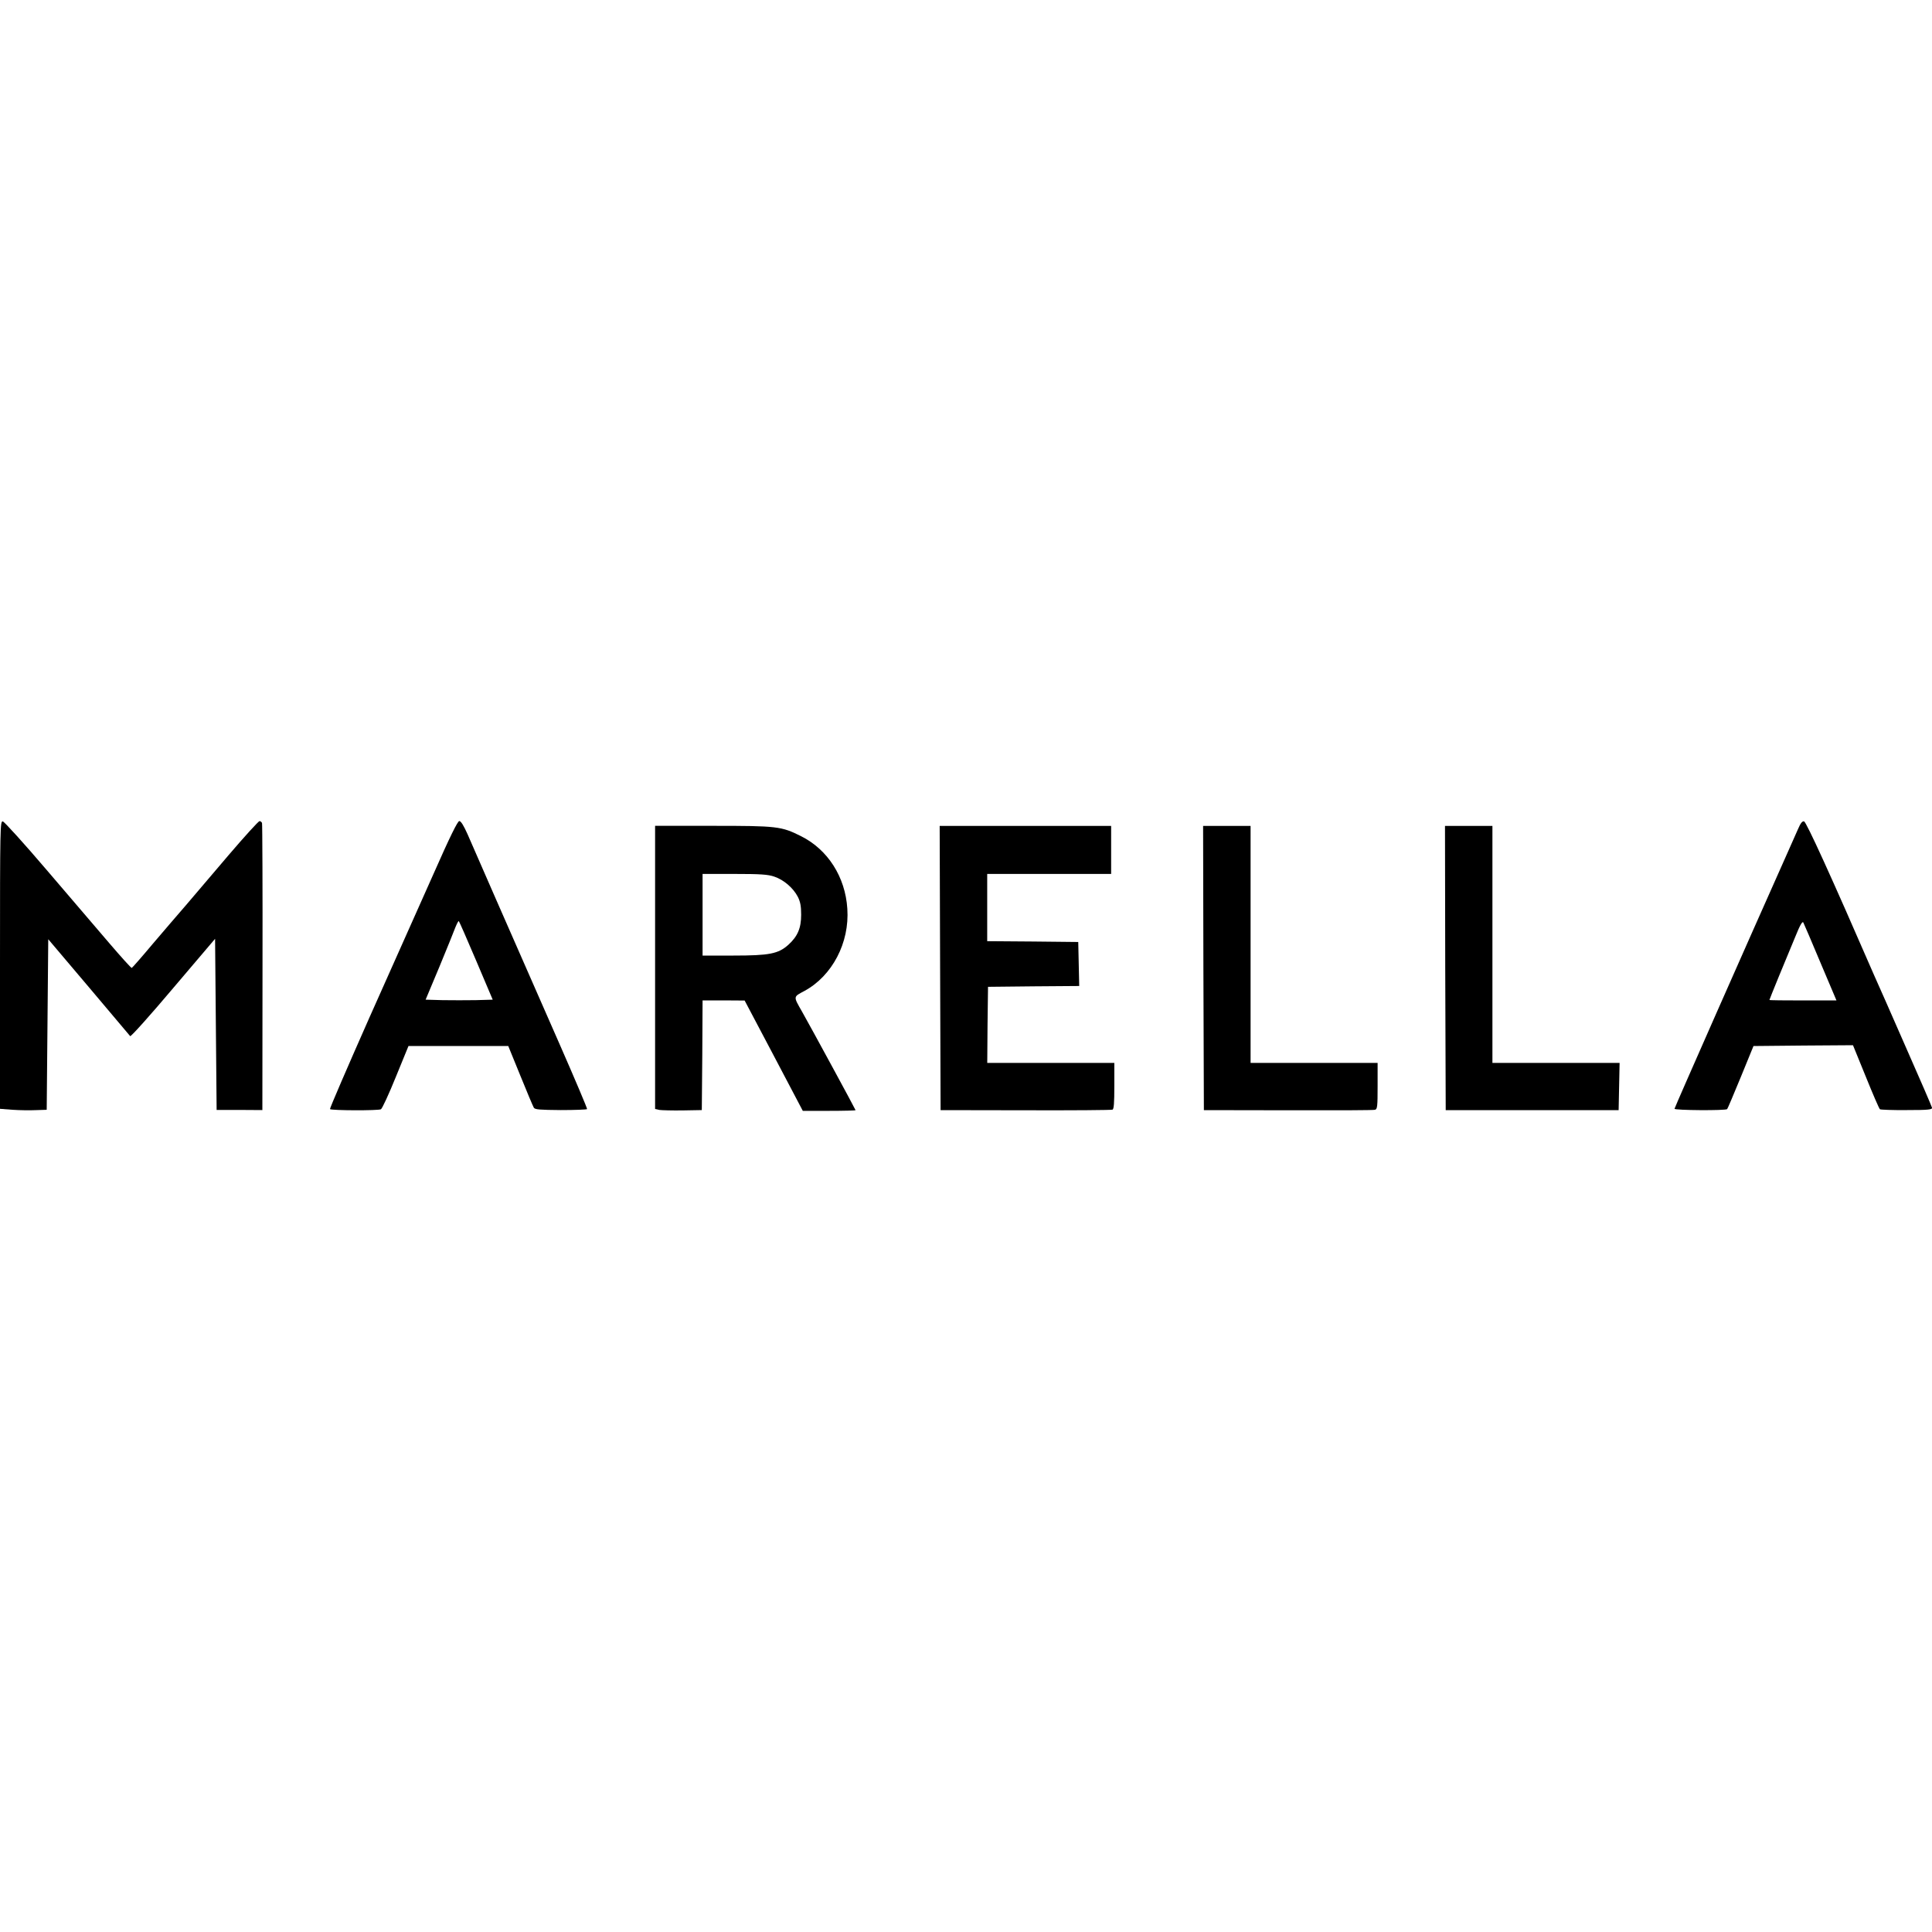
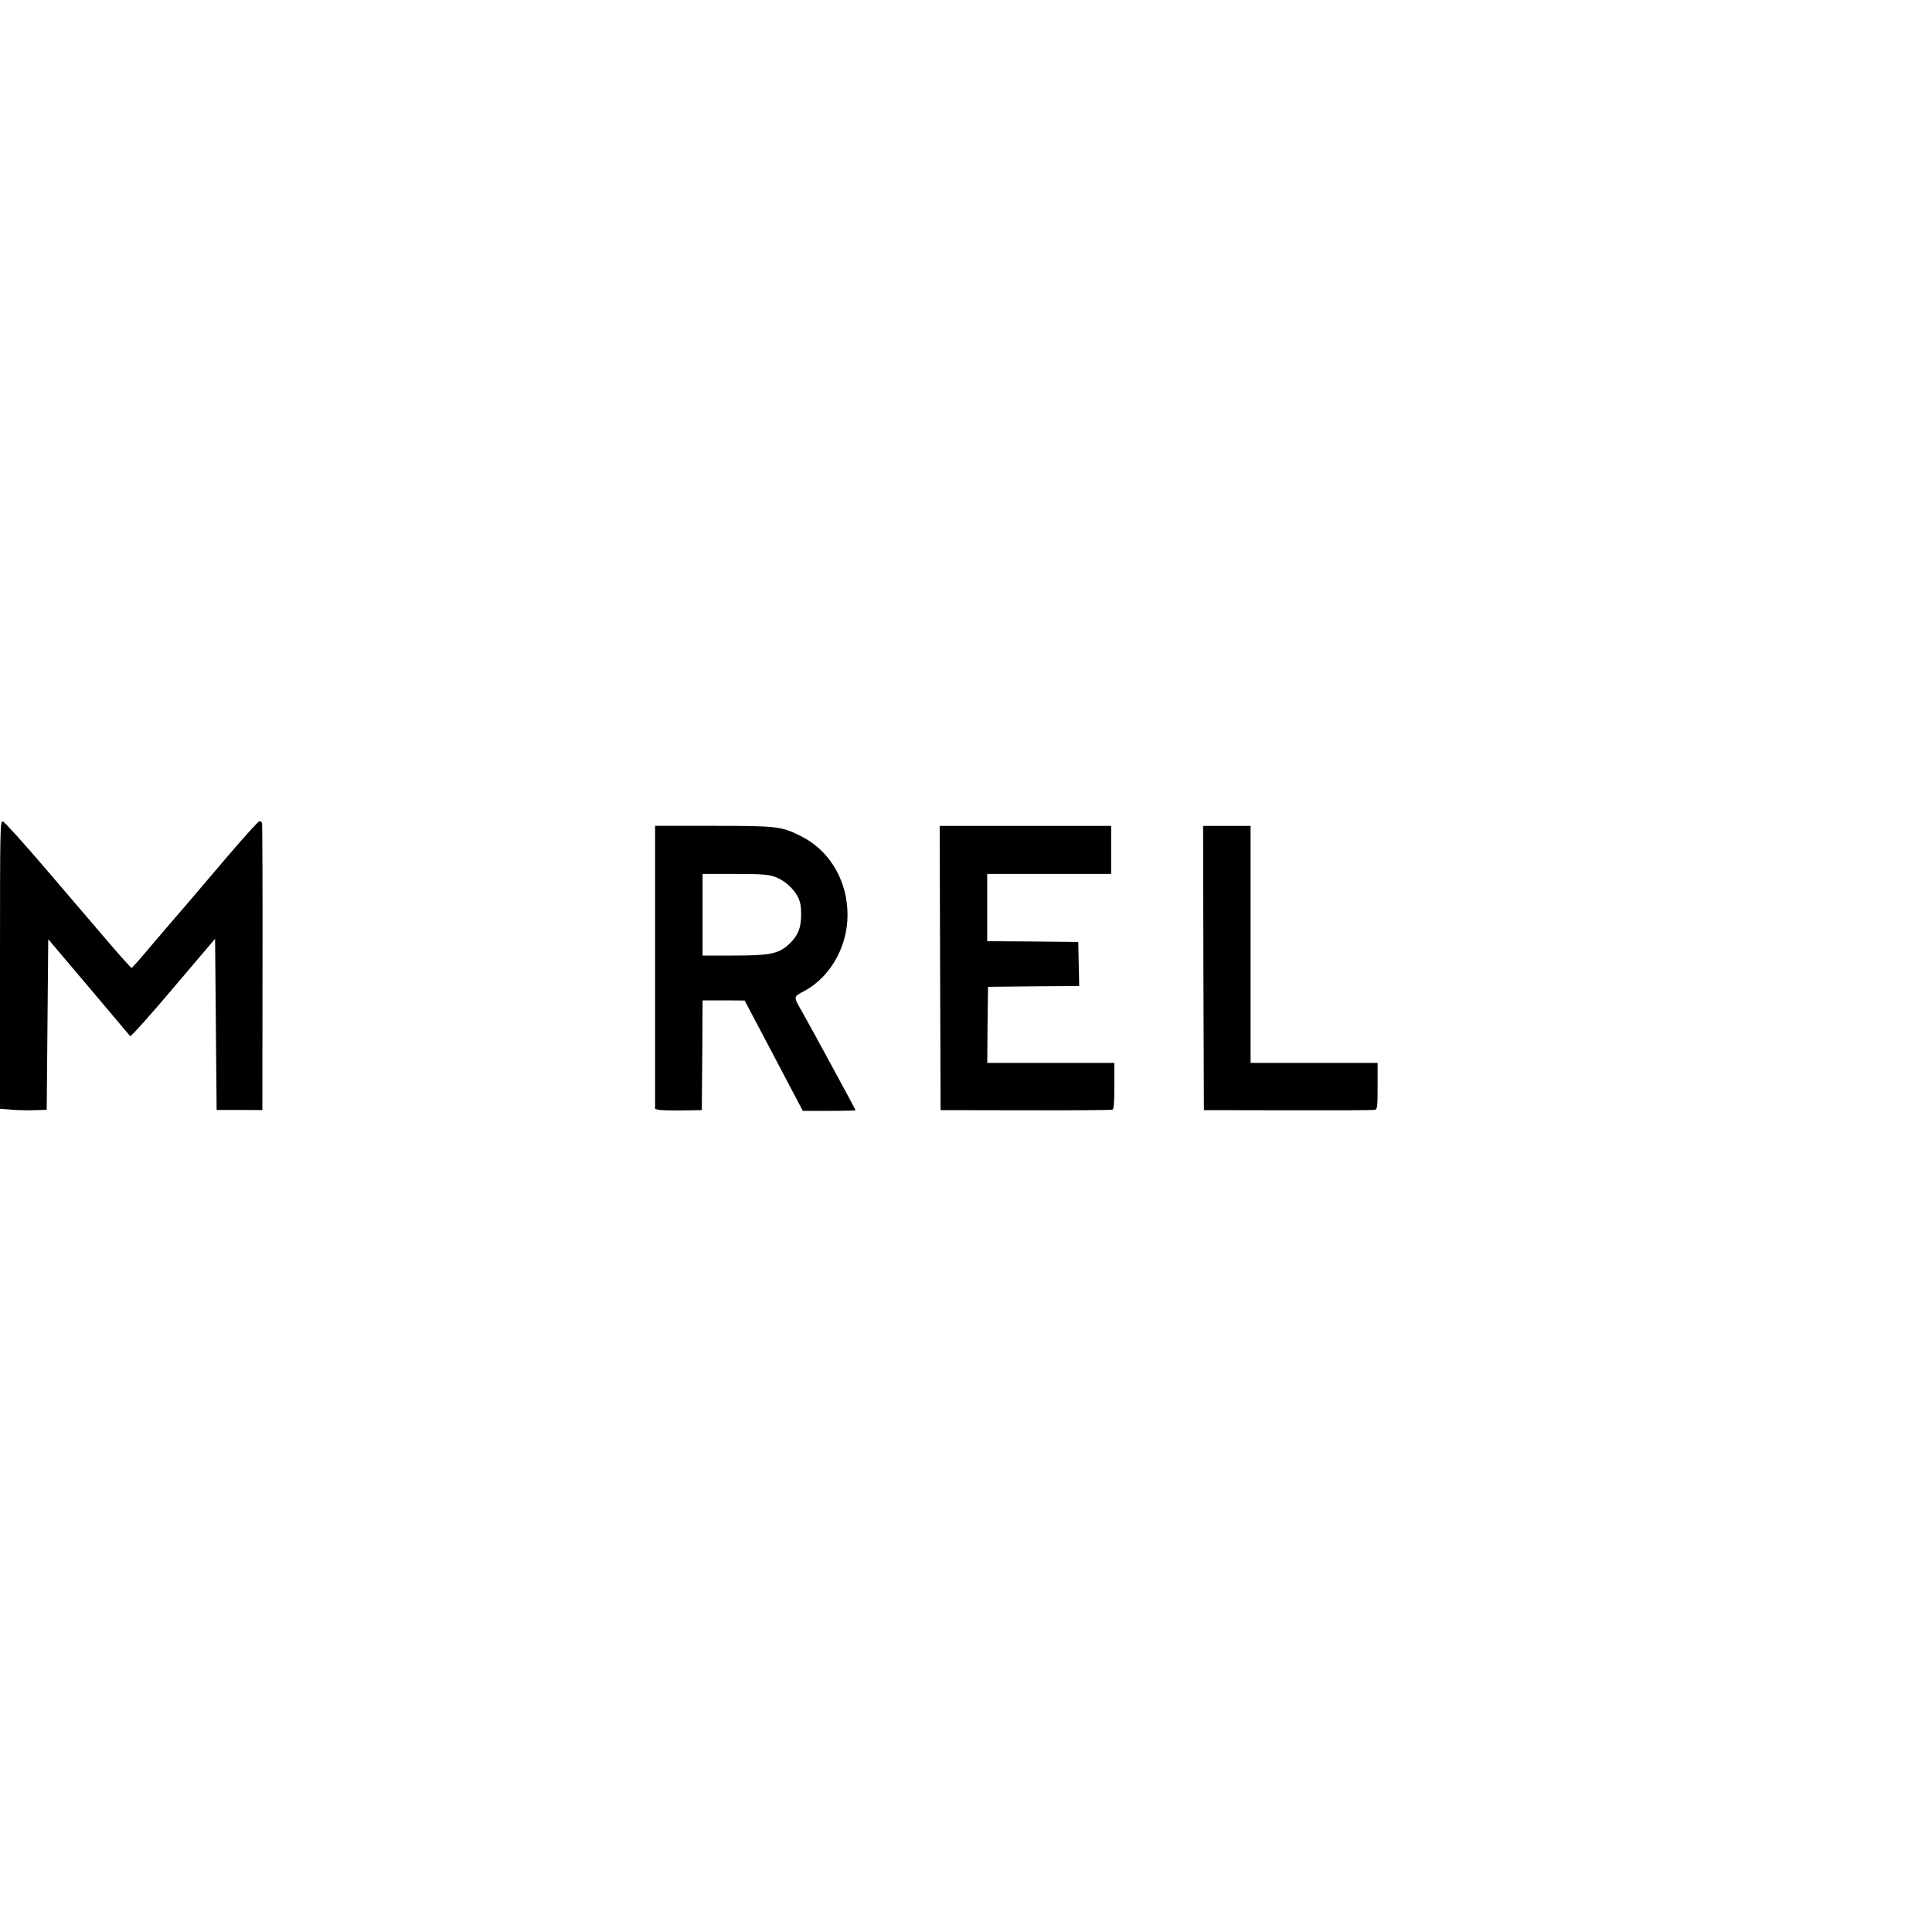
<svg xmlns="http://www.w3.org/2000/svg" version="1.1" id="Layer_1" x="0px" y="0px" viewBox="0 0 400 400" style="enable-background:new 0 0 400 400;" xml:space="preserve">
  <g transform="translate(0,778) scale(0.1,-0.1)">
    <path d="M0,5782.3v-298l26.3-2c14.3-1,36.1-1.3,48.2-0.7l22.2,0.7l1.6,176.7l1.6,176.4l83.7-98.8c46.3-54.7,84.9-100.4,85.9-101.8   c1.3-1.7,41.5,43.1,89,99.4l86.8,102.1l1.6-177l1.6-177.3H496l47.2-0.3l0.3,295c0.3,162.4-0.3,297-1,299.3c-0.6,2-3.2,4-5.1,4   c-2.2,0-31.1-31.8-64-70.3c-33-38.8-72.9-85.5-88.4-103.8c-15.8-18.2-47.2-54.7-69.7-81.2c-22.2-26.5-41.5-48.4-42.5-48.7   c-1-0.7-21.9,22.5-46.3,51s-82.7,96.8-129.6,151.5c-46.9,55-87.8,100.1-91,100.8C0.3,6080.3,0,6071.4,0,5782.3z" />
-     <path d="M897.8,5971.3c-26.6-59.7-86.2-193.3-132.5-297c-46-103.8-83-189.6-82.1-190.6c2.9-3,100.5-3.3,105.5-0.3   c2.5,1.3,16.5,31.5,30.7,66.6l26.3,64.3h103.3h103.3l25-61.3c13.6-33.8,26.3-63.6,27.9-66.3c2.2-4,12.7-4.6,55.8-5   c29.2,0,53.6,1,54.5,2c0.6,1.3-24.7,61-56.1,132.6c-110,250.3-179.7,409.4-191.4,436.6c-7.9,17.6-13.6,27.2-17.1,27.2   C947.5,6080,931.7,6048.2,897.8,5971.3z M985.9,5790.9l34.2-80.6l-34.9-1c-19-0.3-50.1-0.3-69.1,0l-34.9,1l28.5,68   c15.5,37.5,30.4,74.3,33.3,82.2c3.2,7.6,6,13.3,7,12.3C951,5871.8,967.2,5835,985.9,5790.9z" />
-     <path d="M3722.3,6062.8c-4.1-9.6-14.3-32.5-22.5-50.7c-80.2-179.7-232.9-525.4-232.9-527.7c0-3.3,105.8-4,109-0.7   c1,1,13.6,30.8,28.2,66.3l26.3,64.3l103,1l103,0.7l26.6-65.3c14.6-36.1,27.6-66.3,29.2-67.3c1.3-1,26.3-2,55.5-1.7   c45,0,53.2,1,52.3,5c-0.6,2.7-25,59.3-54.5,126c-29.2,66.6-58.6,133.6-65.6,148.8c-88.4,203.5-140.1,316.9-144.8,317.9   C3731.2,6080.3,3727.7,6075.4,3722.3,6062.8z M3769.2,5786.6l33-77.9h-69.4c-38,0-69.4,0.3-69.4,1s8.6,21.9,19,47.4   c10.5,25.2,25.7,62.3,33.9,81.9c10.8,26.9,15.5,34.5,17.4,30.8C3735.3,5866.9,3751.2,5829.4,3769.2,5786.6z" />
    <path d="M1356.3,5777v-293l8.9-2c4.8-0.7,26.3-1.3,48.2-1l39.6,0.7l1,113.7l0.6,113.4h43.7l43.4-0.3l60.2-114l60.2-114.4h54.5   c30.1,0,54.8,0.7,54.8,1.3c0,1.3-91.6,170.1-110.9,204.2c-18.4,32.2-18.4,30.2,5.1,42.8c57.4,31.2,93.5,99.8,88.7,170.1   c-4.1,66-40.6,122.7-95.7,150.2c-40.9,20.6-49.8,21.5-182.5,21.5h-119.8V5777z M1603.2,5965c19.6-6.6,39.3-23.5,48.8-42.1   c5.1-10.3,6.7-19.2,6.7-36.8c0-27.8-7.3-44.8-26.6-62.3c-20.9-18.6-39.3-22.2-113.5-22.2h-64v84.5v84.5h66.2   C1573.7,5970.6,1590.2,5969.6,1603.2,5965z" />
    <path d="M1946.4,5776l1-294.4l175.9-0.3c96.7-0.3,177.8,0.3,180,1.3c2.9,1,3.8,13.9,3.8,49.1v47.7h-131.5H2044l0.6,78.9l1,78.6   l94.4,1l94.4,0.7l-1,45.7l-1,45.4l-94.1,1l-94.4,0.7v69.6v69.6h128.3h128.3v49.7v49.7h-177.5h-177.5L1946.4,5776z" />
    <path d="M2491.5,5776l1-294.4l174.3-0.3c96-0.3,176.8,0,180,1c4.8,1.3,5.4,6.6,5.4,49.4v47.7h-131.5h-131.5v245.3v245.3H2540h-49.1   L2491.5,5776z" />
-     <path d="M2992.2,5776l1-294.4h179h179l1,49.1l1,48.7h-131.8h-131.5v245.3v245.3h-49.1h-49.1L2992.2,5776z" />
  </g>
</svg>